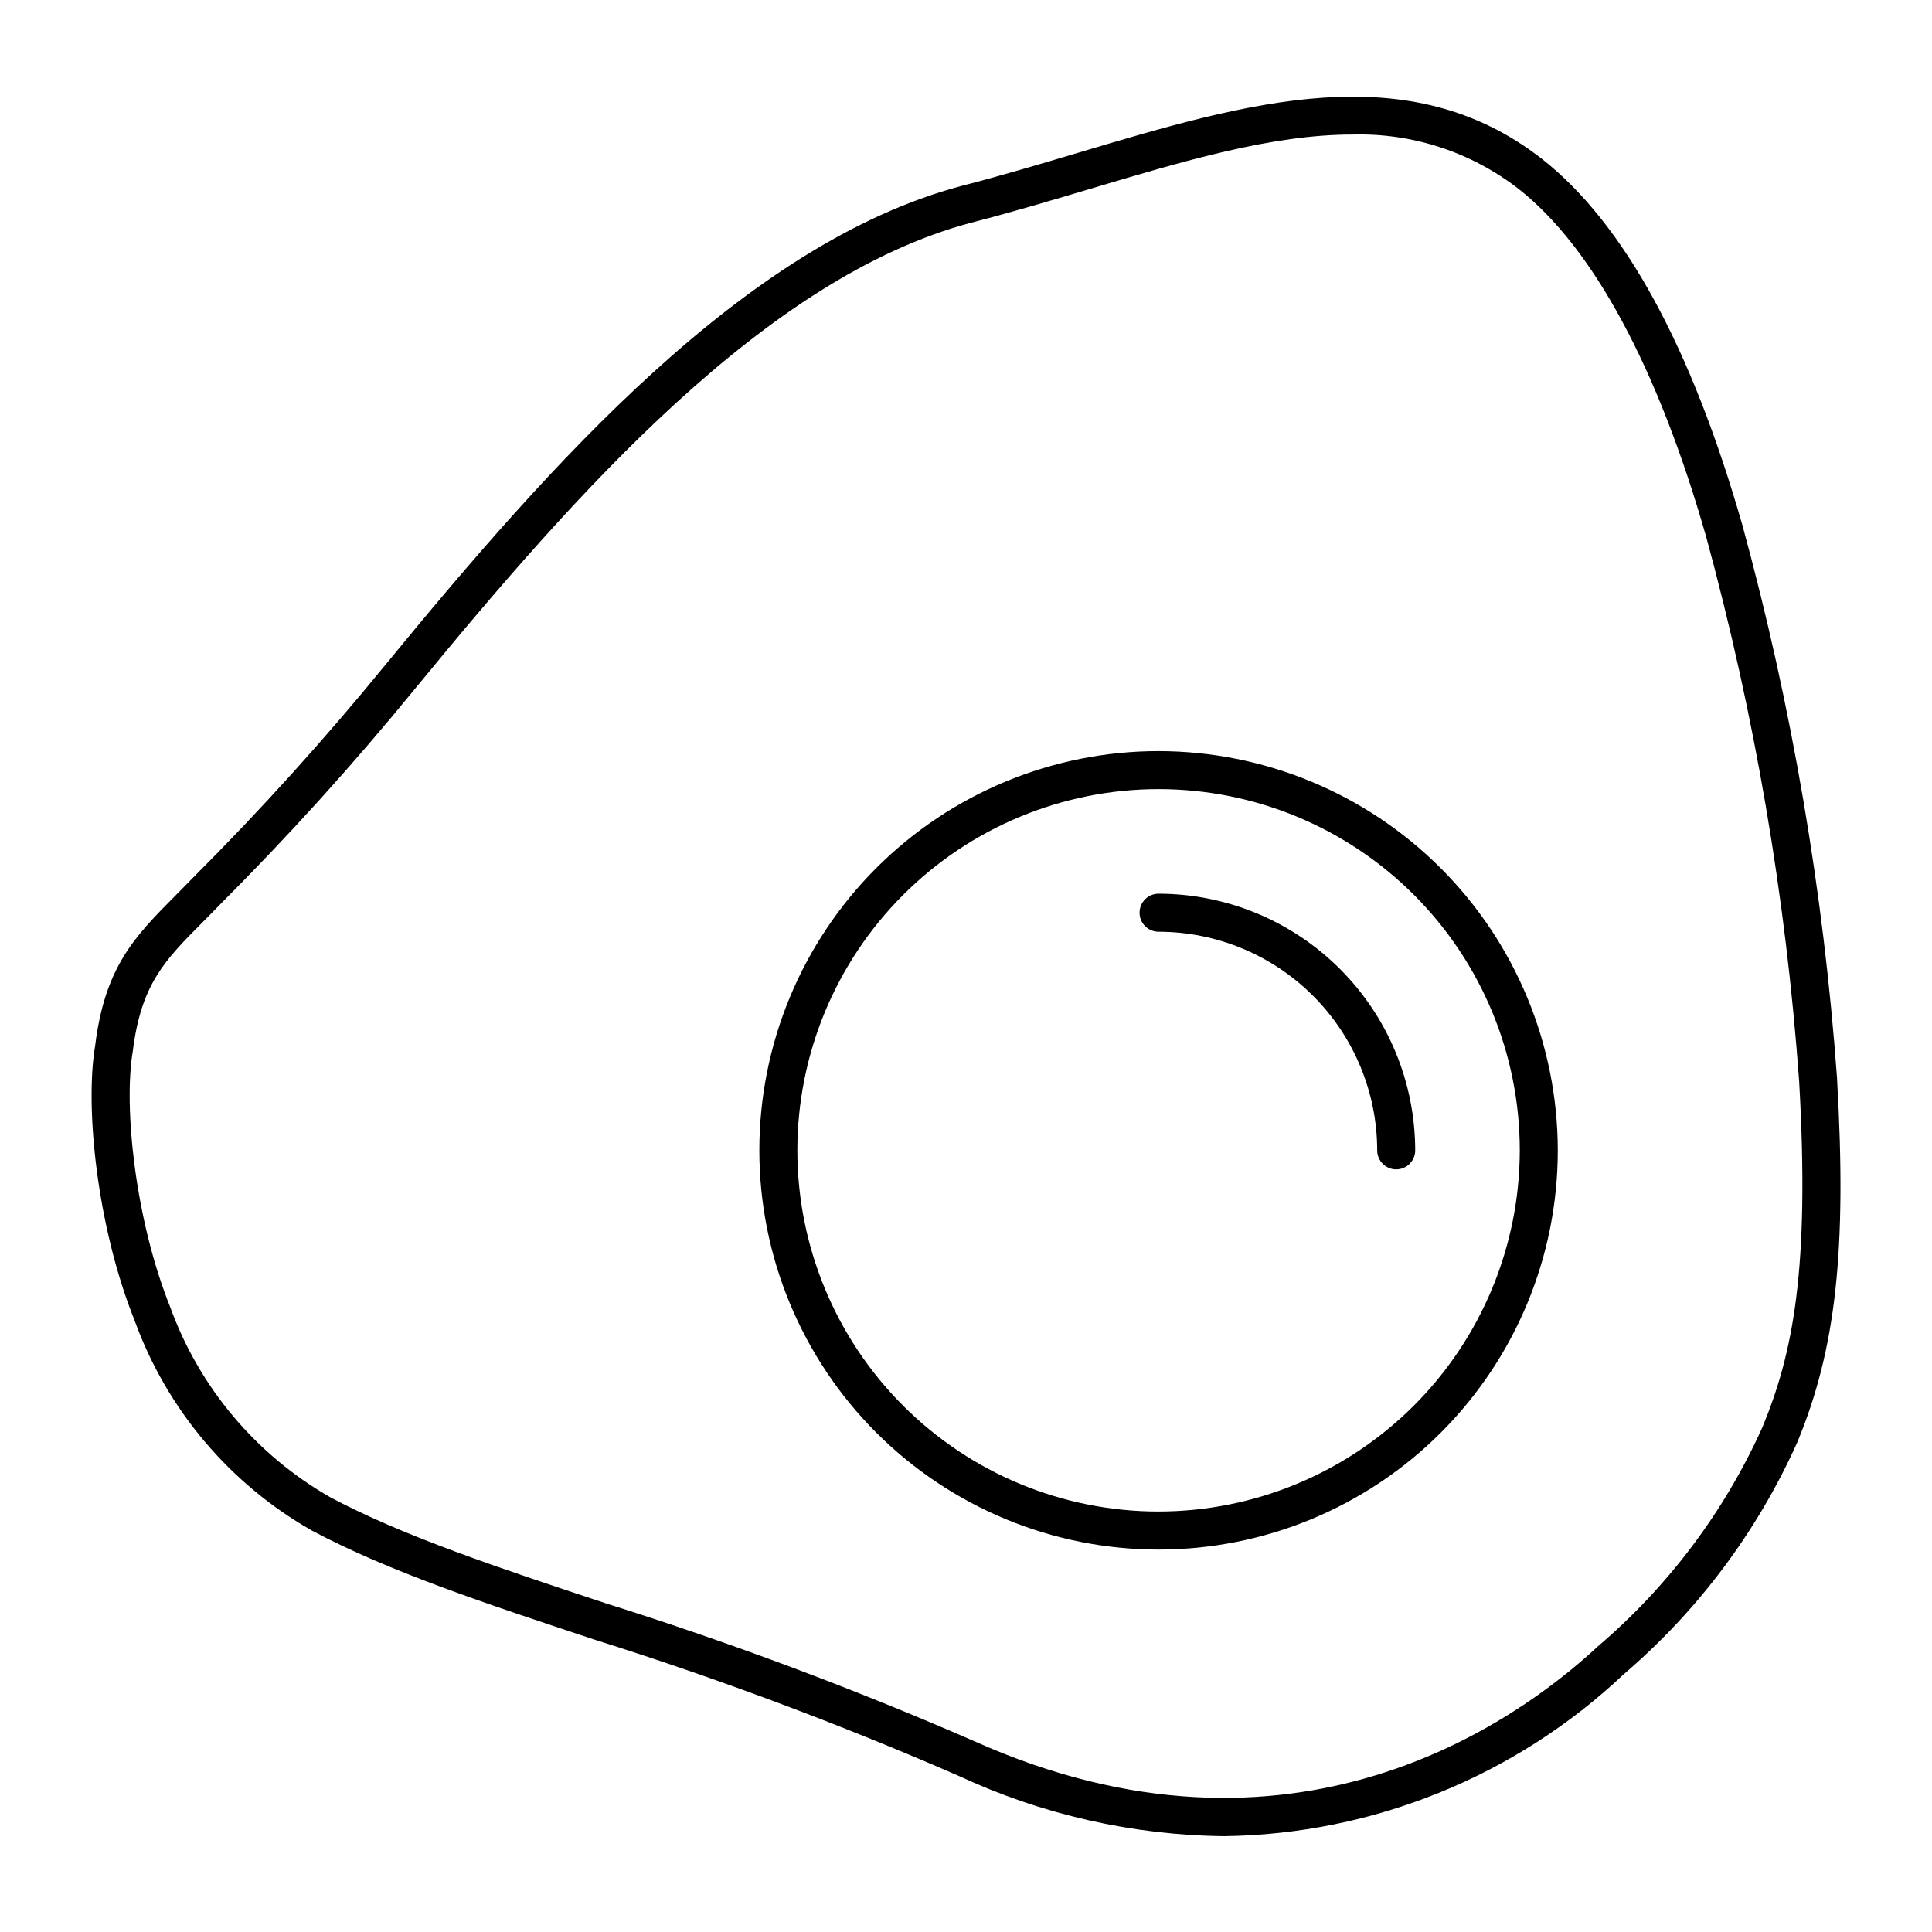
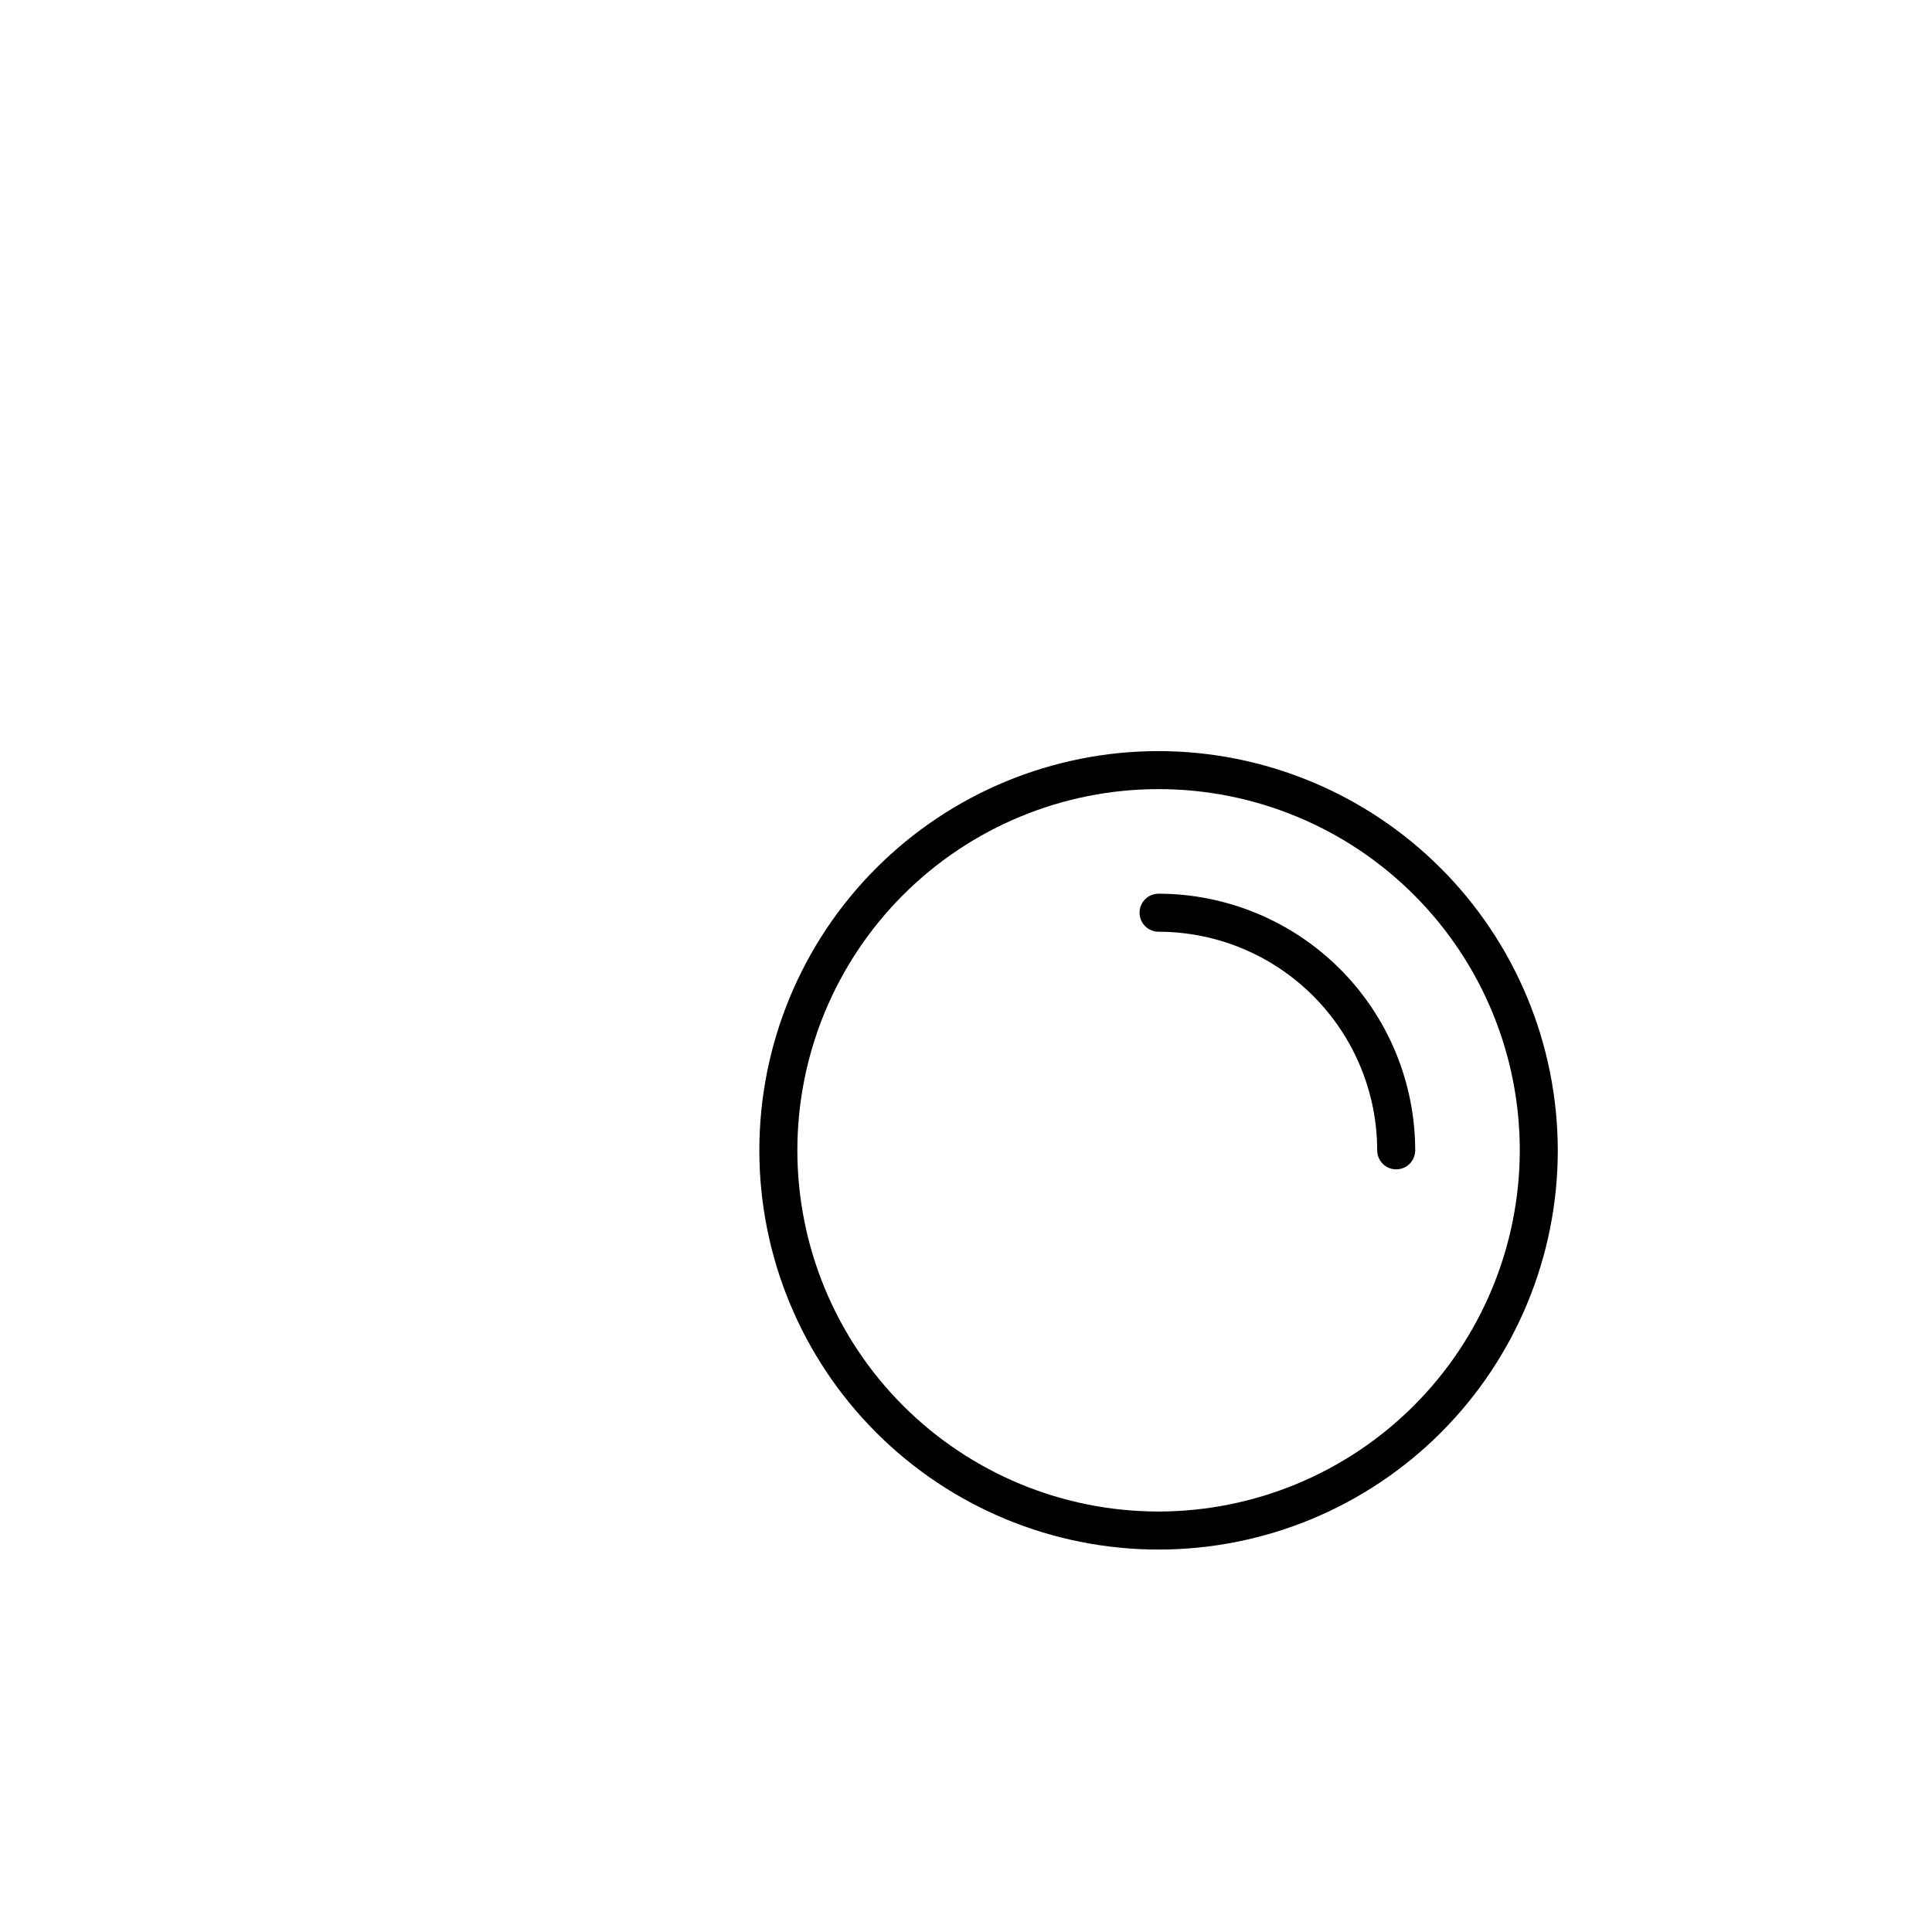
<svg xmlns="http://www.w3.org/2000/svg" fill="#000000" width="800px" height="800px" version="1.1" viewBox="144 144 512 512">
  <g>
-     <path d="m630.84 429.83v-0.051c-3.582-49.52-11.969-98.57-25.047-146.46-13.559-47.434-31.434-80.129-53.141-97.191-35.508-27.719-77.996-15.043-122.98-1.633-10.062 3-20.469 6.102-30.977 8.805-57.324 15.324-108.82 73.562-152.56 126.89-16.004 19.602-32.977 38.391-50.863 56.289-1.578 1.633-3.09 3.152-4.535 4.609-10.988 11.047-18.926 19.027-21.527 40.059-2.734 16.141 0.441 47.832 10.484 72.867 8.559 23.559 25.242 43.289 47.051 55.648 20.328 10.797 45.551 19.16 74.75 28.84 32.758 10.316 64.949 22.355 96.438 36.066 22.094 10.301 46.133 15.77 70.508 16.035 39.422-0.543 77.199-15.859 105.87-42.918 19.66-16.82 35.355-37.785 45.957-61.387 10.316-24.848 13.18-50.996 10.566-96.473zm-19.84 92.535c-10.043 22.254-24.879 42.012-43.449 57.855-21.66 20.164-81.141 62.98-165.48 25.16-31.805-13.855-64.312-26.016-97.398-36.441-28.766-9.539-53.609-17.773-73.039-28.086h0.004c-19.742-11.242-34.828-29.156-42.555-50.52-9.281-23.141-12.379-53.055-9.895-67.719 2.211-17.832 8.418-24.074 18.699-34.414 1.477-1.488 3.027-3.043 4.488-4.562v-0.004c18.117-18.125 35.312-37.148 51.52-56.996 42.781-52.172 92.984-109.05 147.36-123.59 10.648-2.738 21.152-5.867 31.301-8.895 25.305-7.547 48.629-14.5 69.836-14.5 15.906-0.449 31.477 4.644 44.047 14.406 19.711 15.492 36.879 47.316 49.676 92.066h0.004c12.879 47.188 21.145 95.52 24.668 144.31 2.867 50.008-1.629 72.285-9.785 91.934z" />
    <path d="m451.03 343.05c-28.059 0-54.969 11.148-74.809 30.988-19.844 19.844-30.988 46.754-30.988 74.812 0 28.059 11.145 54.973 30.988 74.812 19.84 19.84 46.75 30.988 74.809 30.988 28.062 0 54.973-11.148 74.812-30.988 19.844-19.84 30.988-46.754 30.988-74.812-0.031-28.051-11.188-54.941-31.023-74.777-19.832-19.832-46.727-30.992-74.777-31.023zm0 201.52c-25.387 0-49.734-10.082-67.684-28.035-17.953-17.953-28.039-42.301-28.039-67.688 0-25.387 10.086-49.734 28.039-67.688 17.949-17.949 42.297-28.035 67.684-28.035 25.391 0 49.738 10.086 67.688 28.035 17.953 17.953 28.039 42.301 28.039 67.688-0.031 25.379-10.125 49.711-28.07 67.656-17.945 17.945-42.277 28.039-67.656 28.066z" />
    <path d="m451.03 380.84c-2.781 0-5.035 2.258-5.035 5.039s2.254 5.039 5.035 5.039c15.363 0.016 30.09 6.125 40.949 16.988 10.863 10.863 16.973 25.59 16.992 40.949 0 2.781 2.254 5.039 5.035 5.039 2.785 0 5.039-2.258 5.039-5.039-0.02-18.031-7.191-35.32-19.941-48.07-12.754-12.75-30.039-19.922-48.074-19.945z" />
  </g>
</svg>